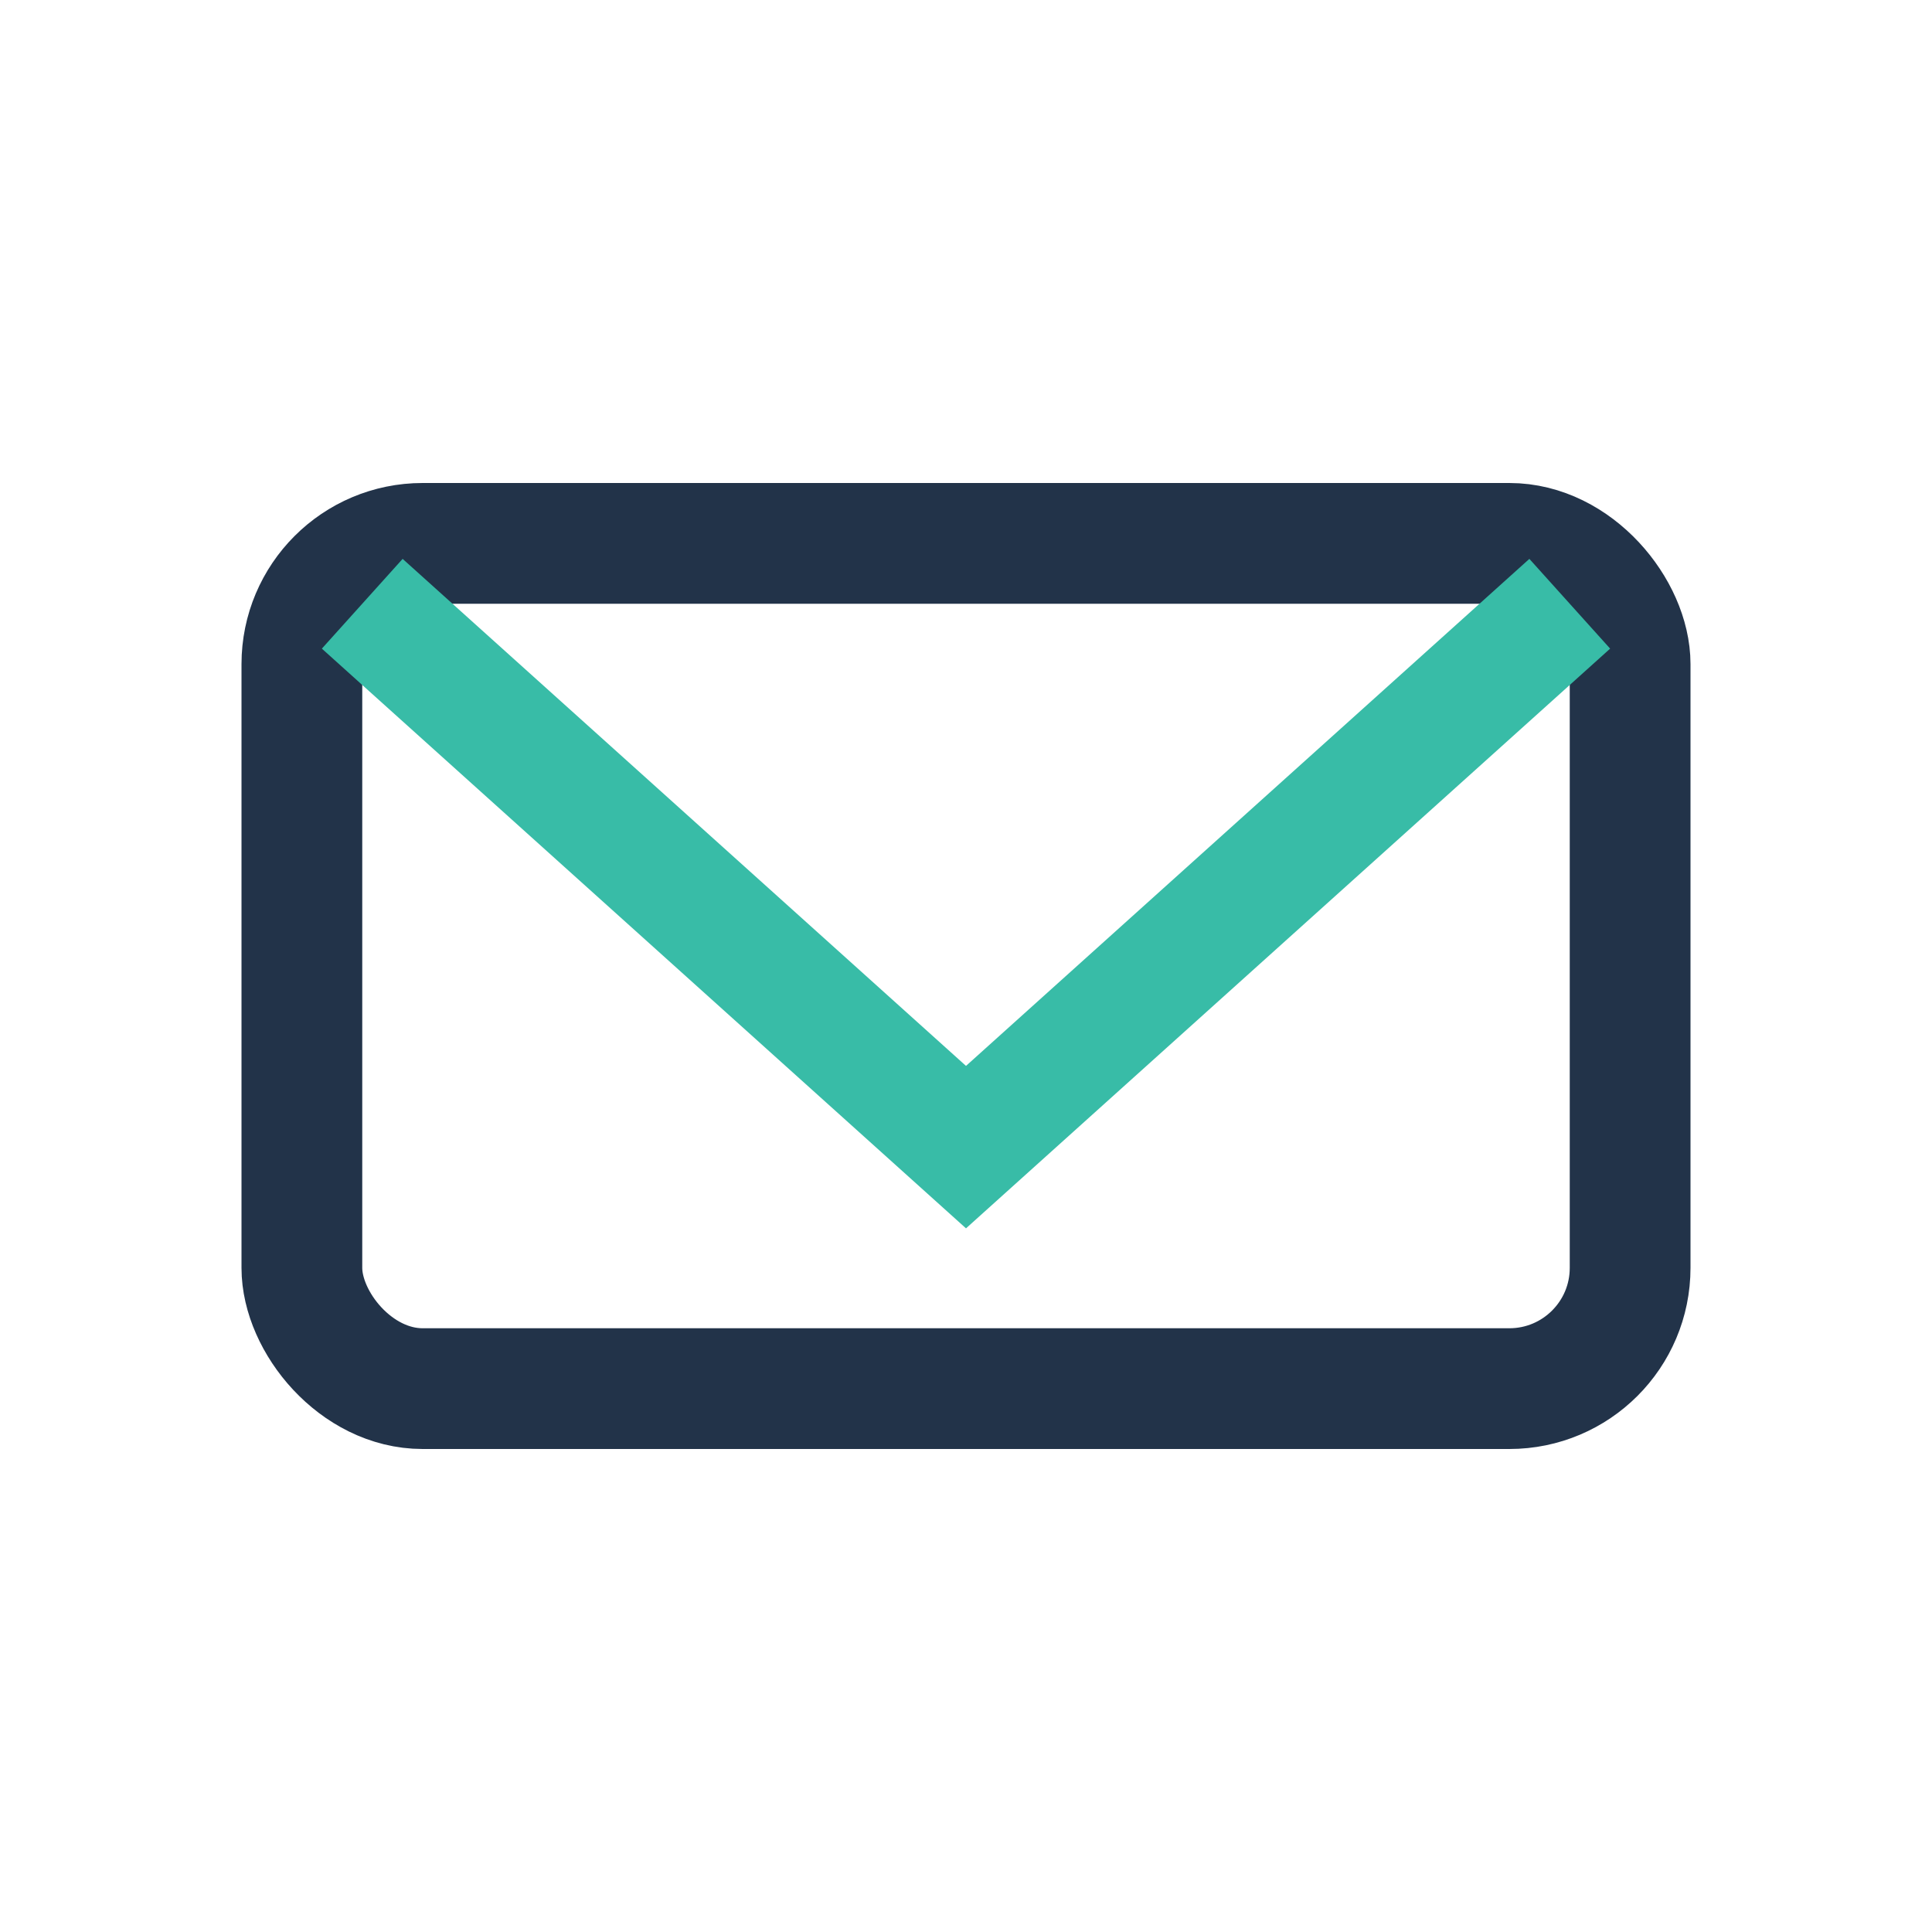
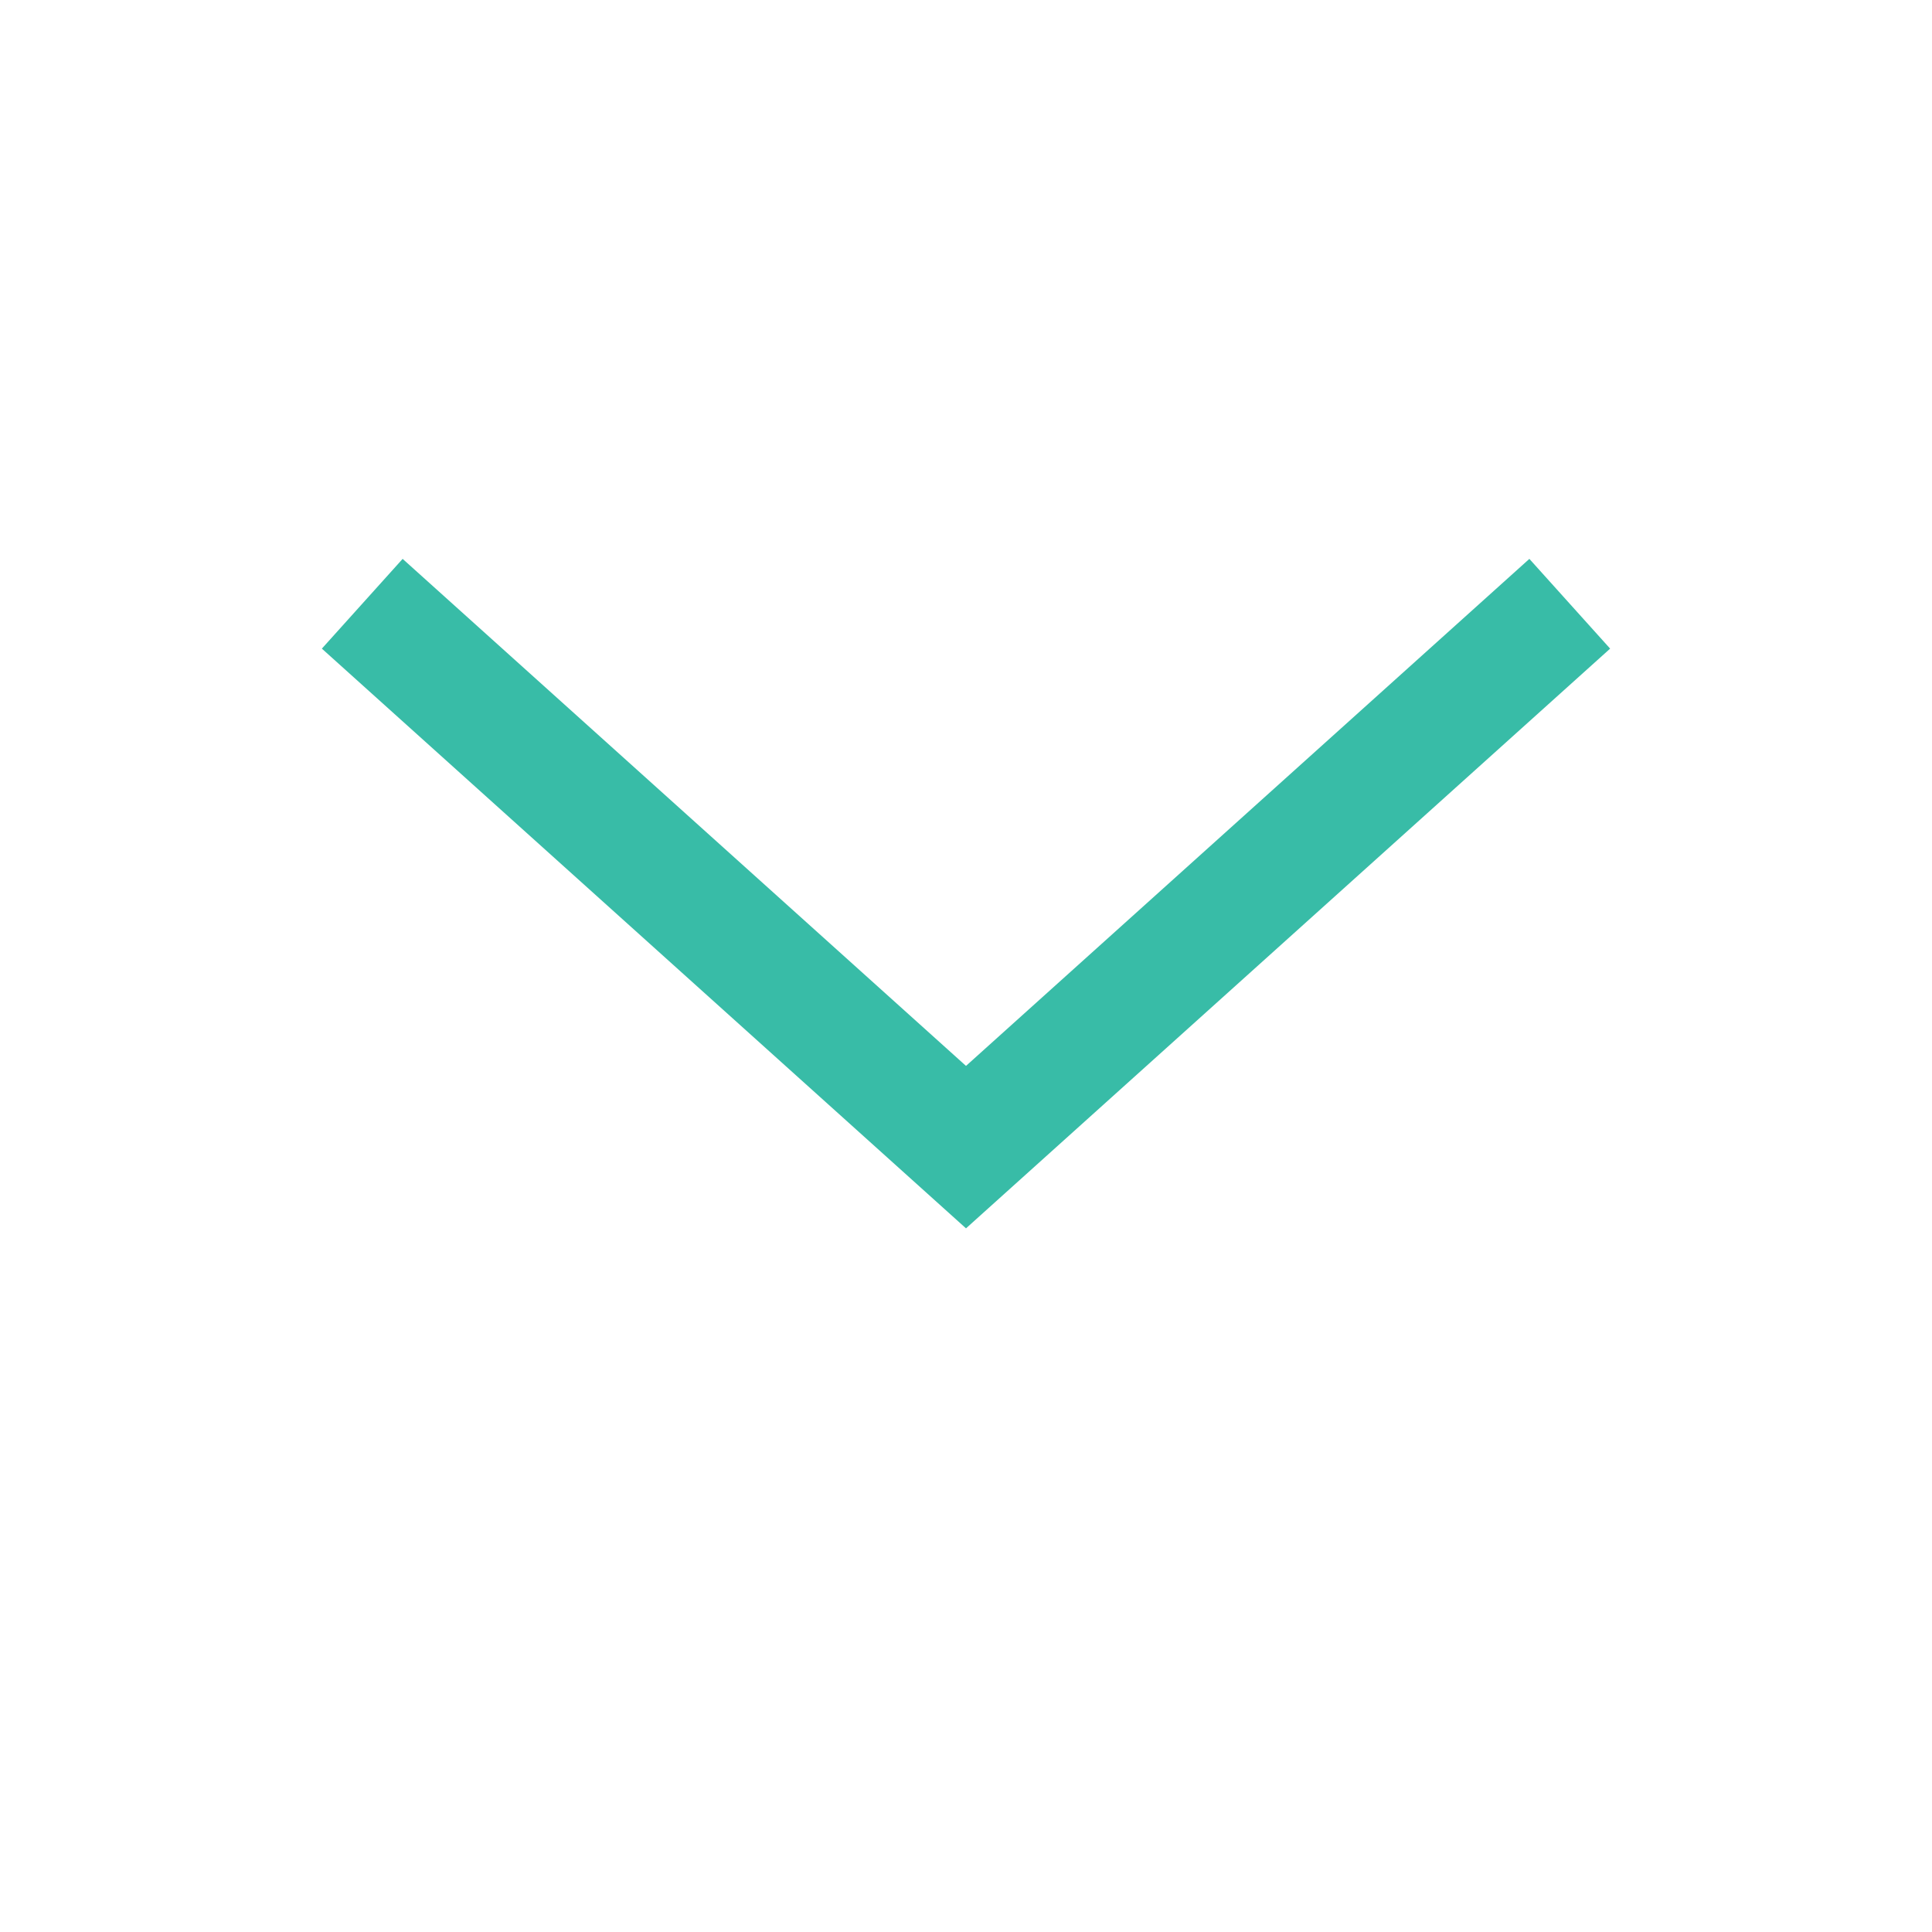
<svg xmlns="http://www.w3.org/2000/svg" width="32" height="32" viewBox="0 0 32 32">
-   <rect x="5" y="9" width="22" height="14" rx="2" fill="none" stroke="#223349" stroke-width="2" />
  <path d="M6 10l10 9 10-9" stroke="#38BCA7" stroke-width="2" fill="none" />
</svg>